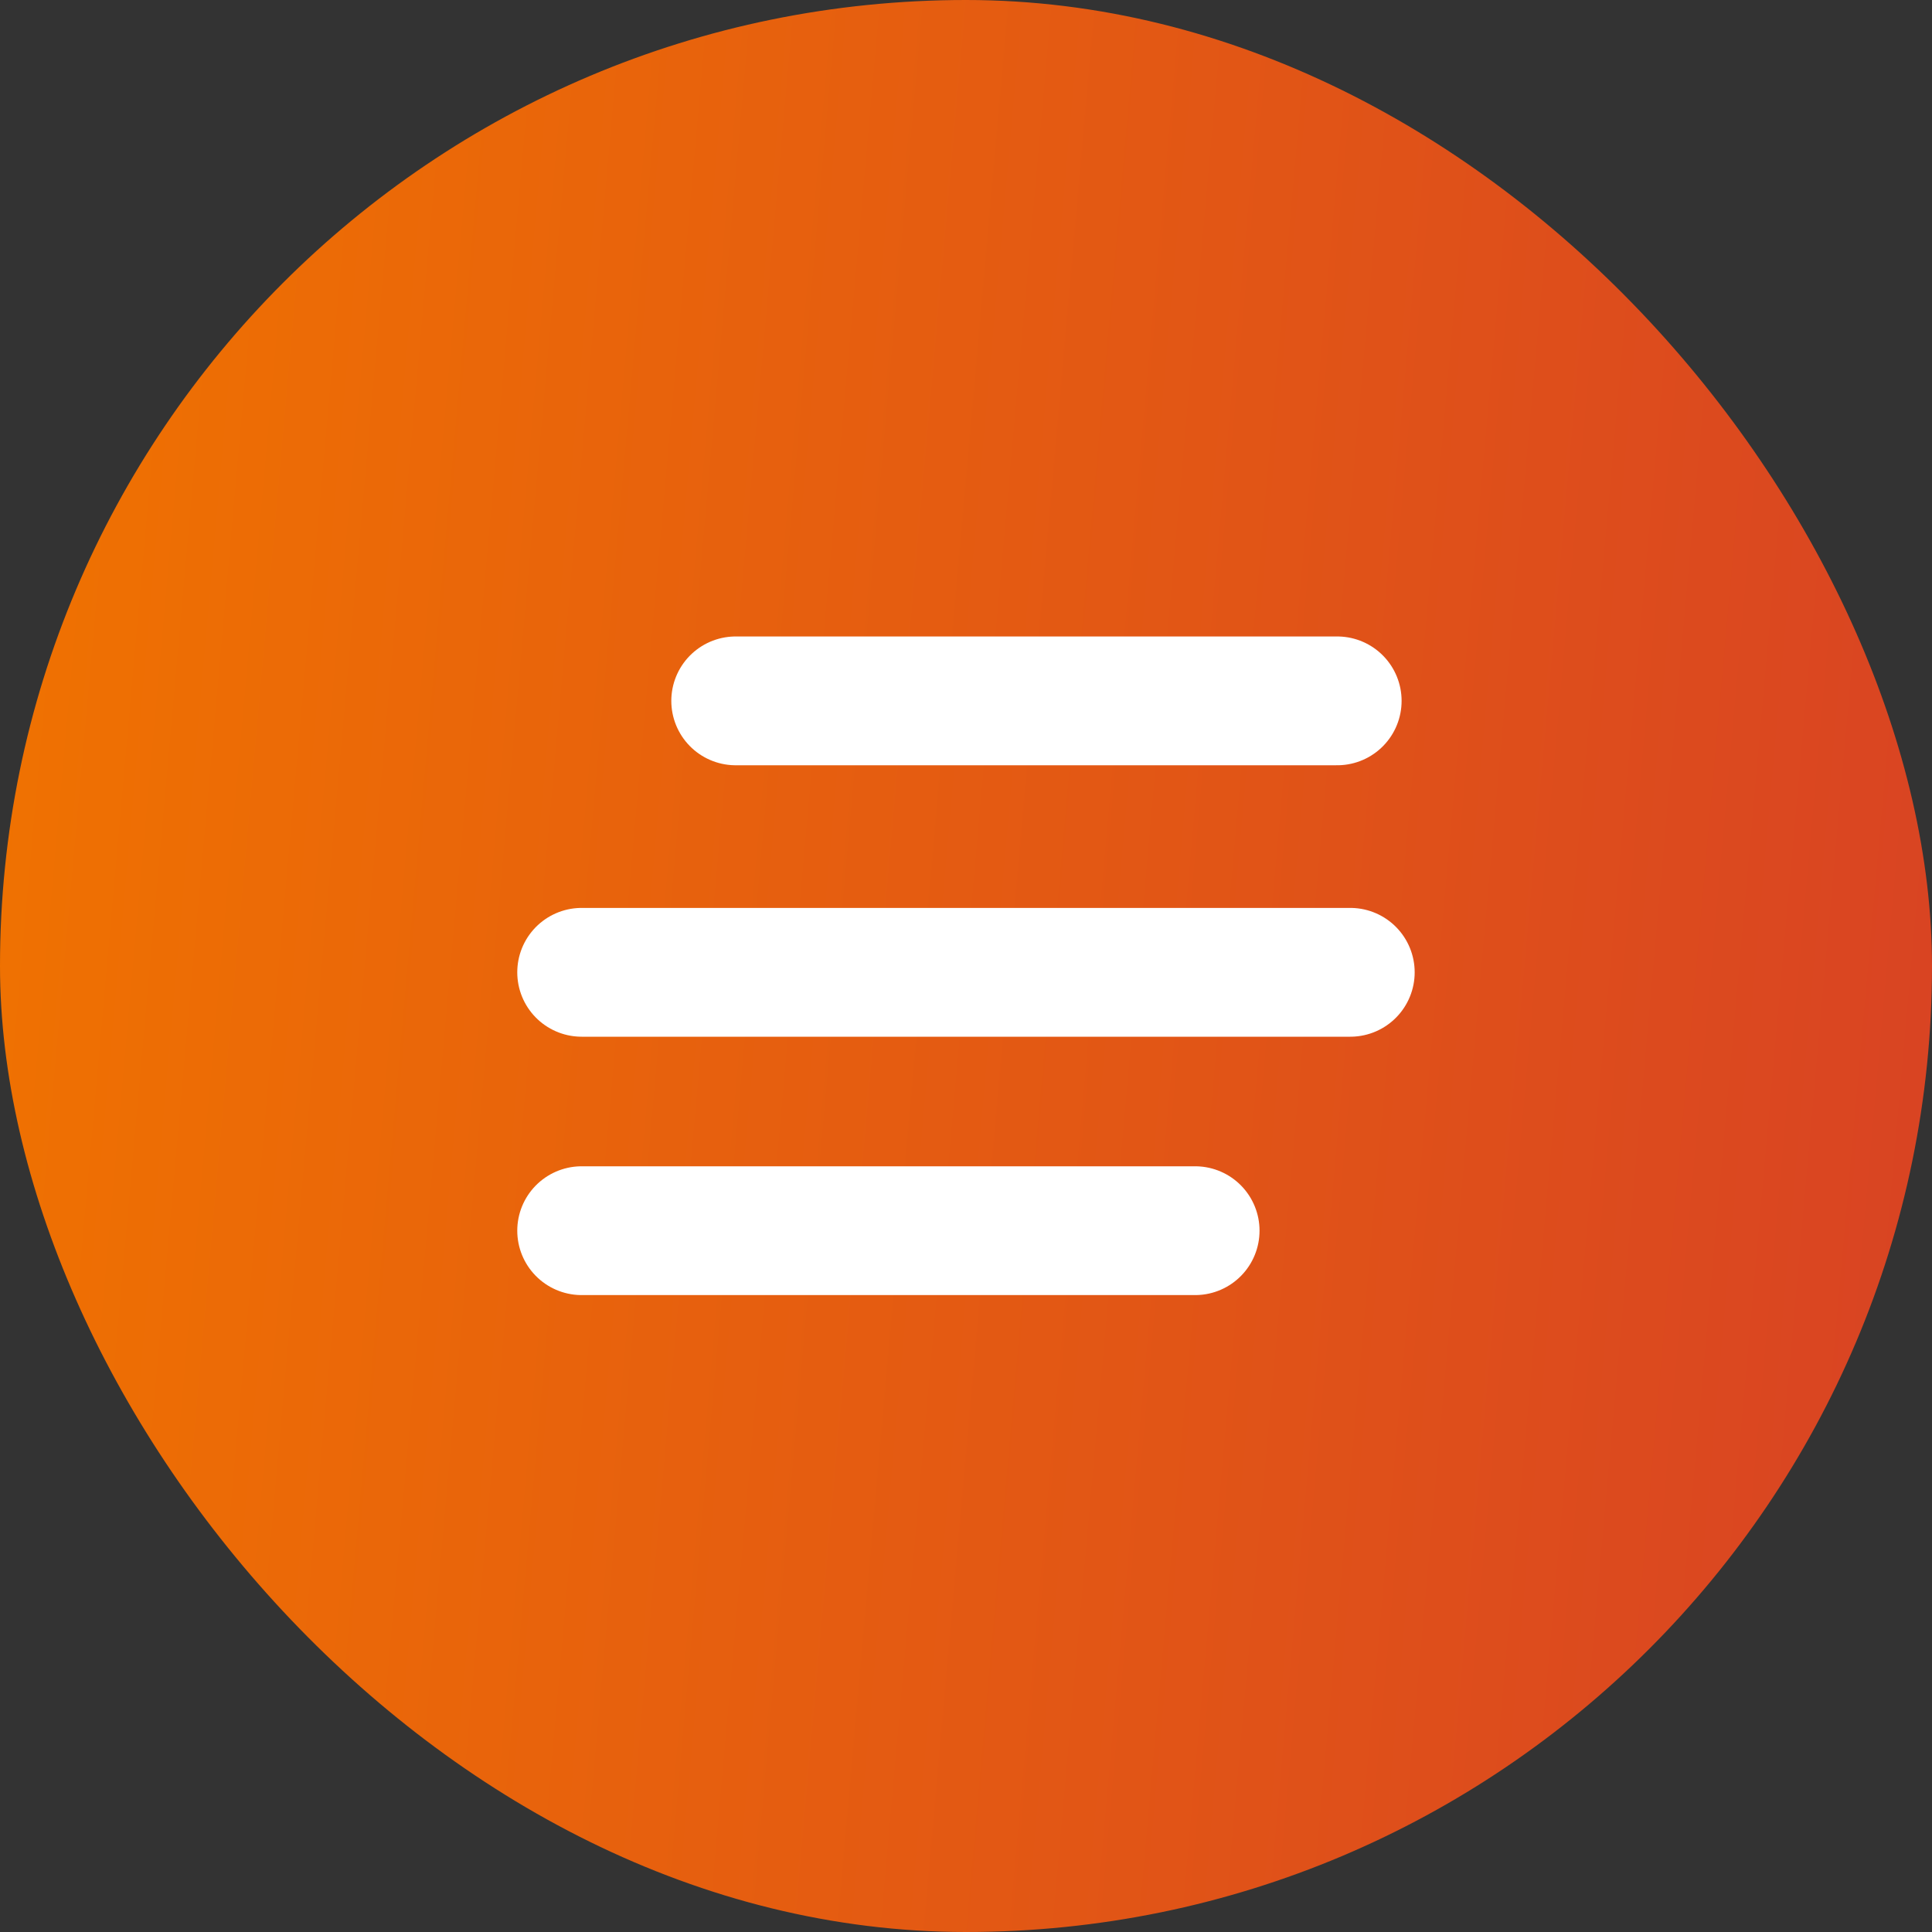
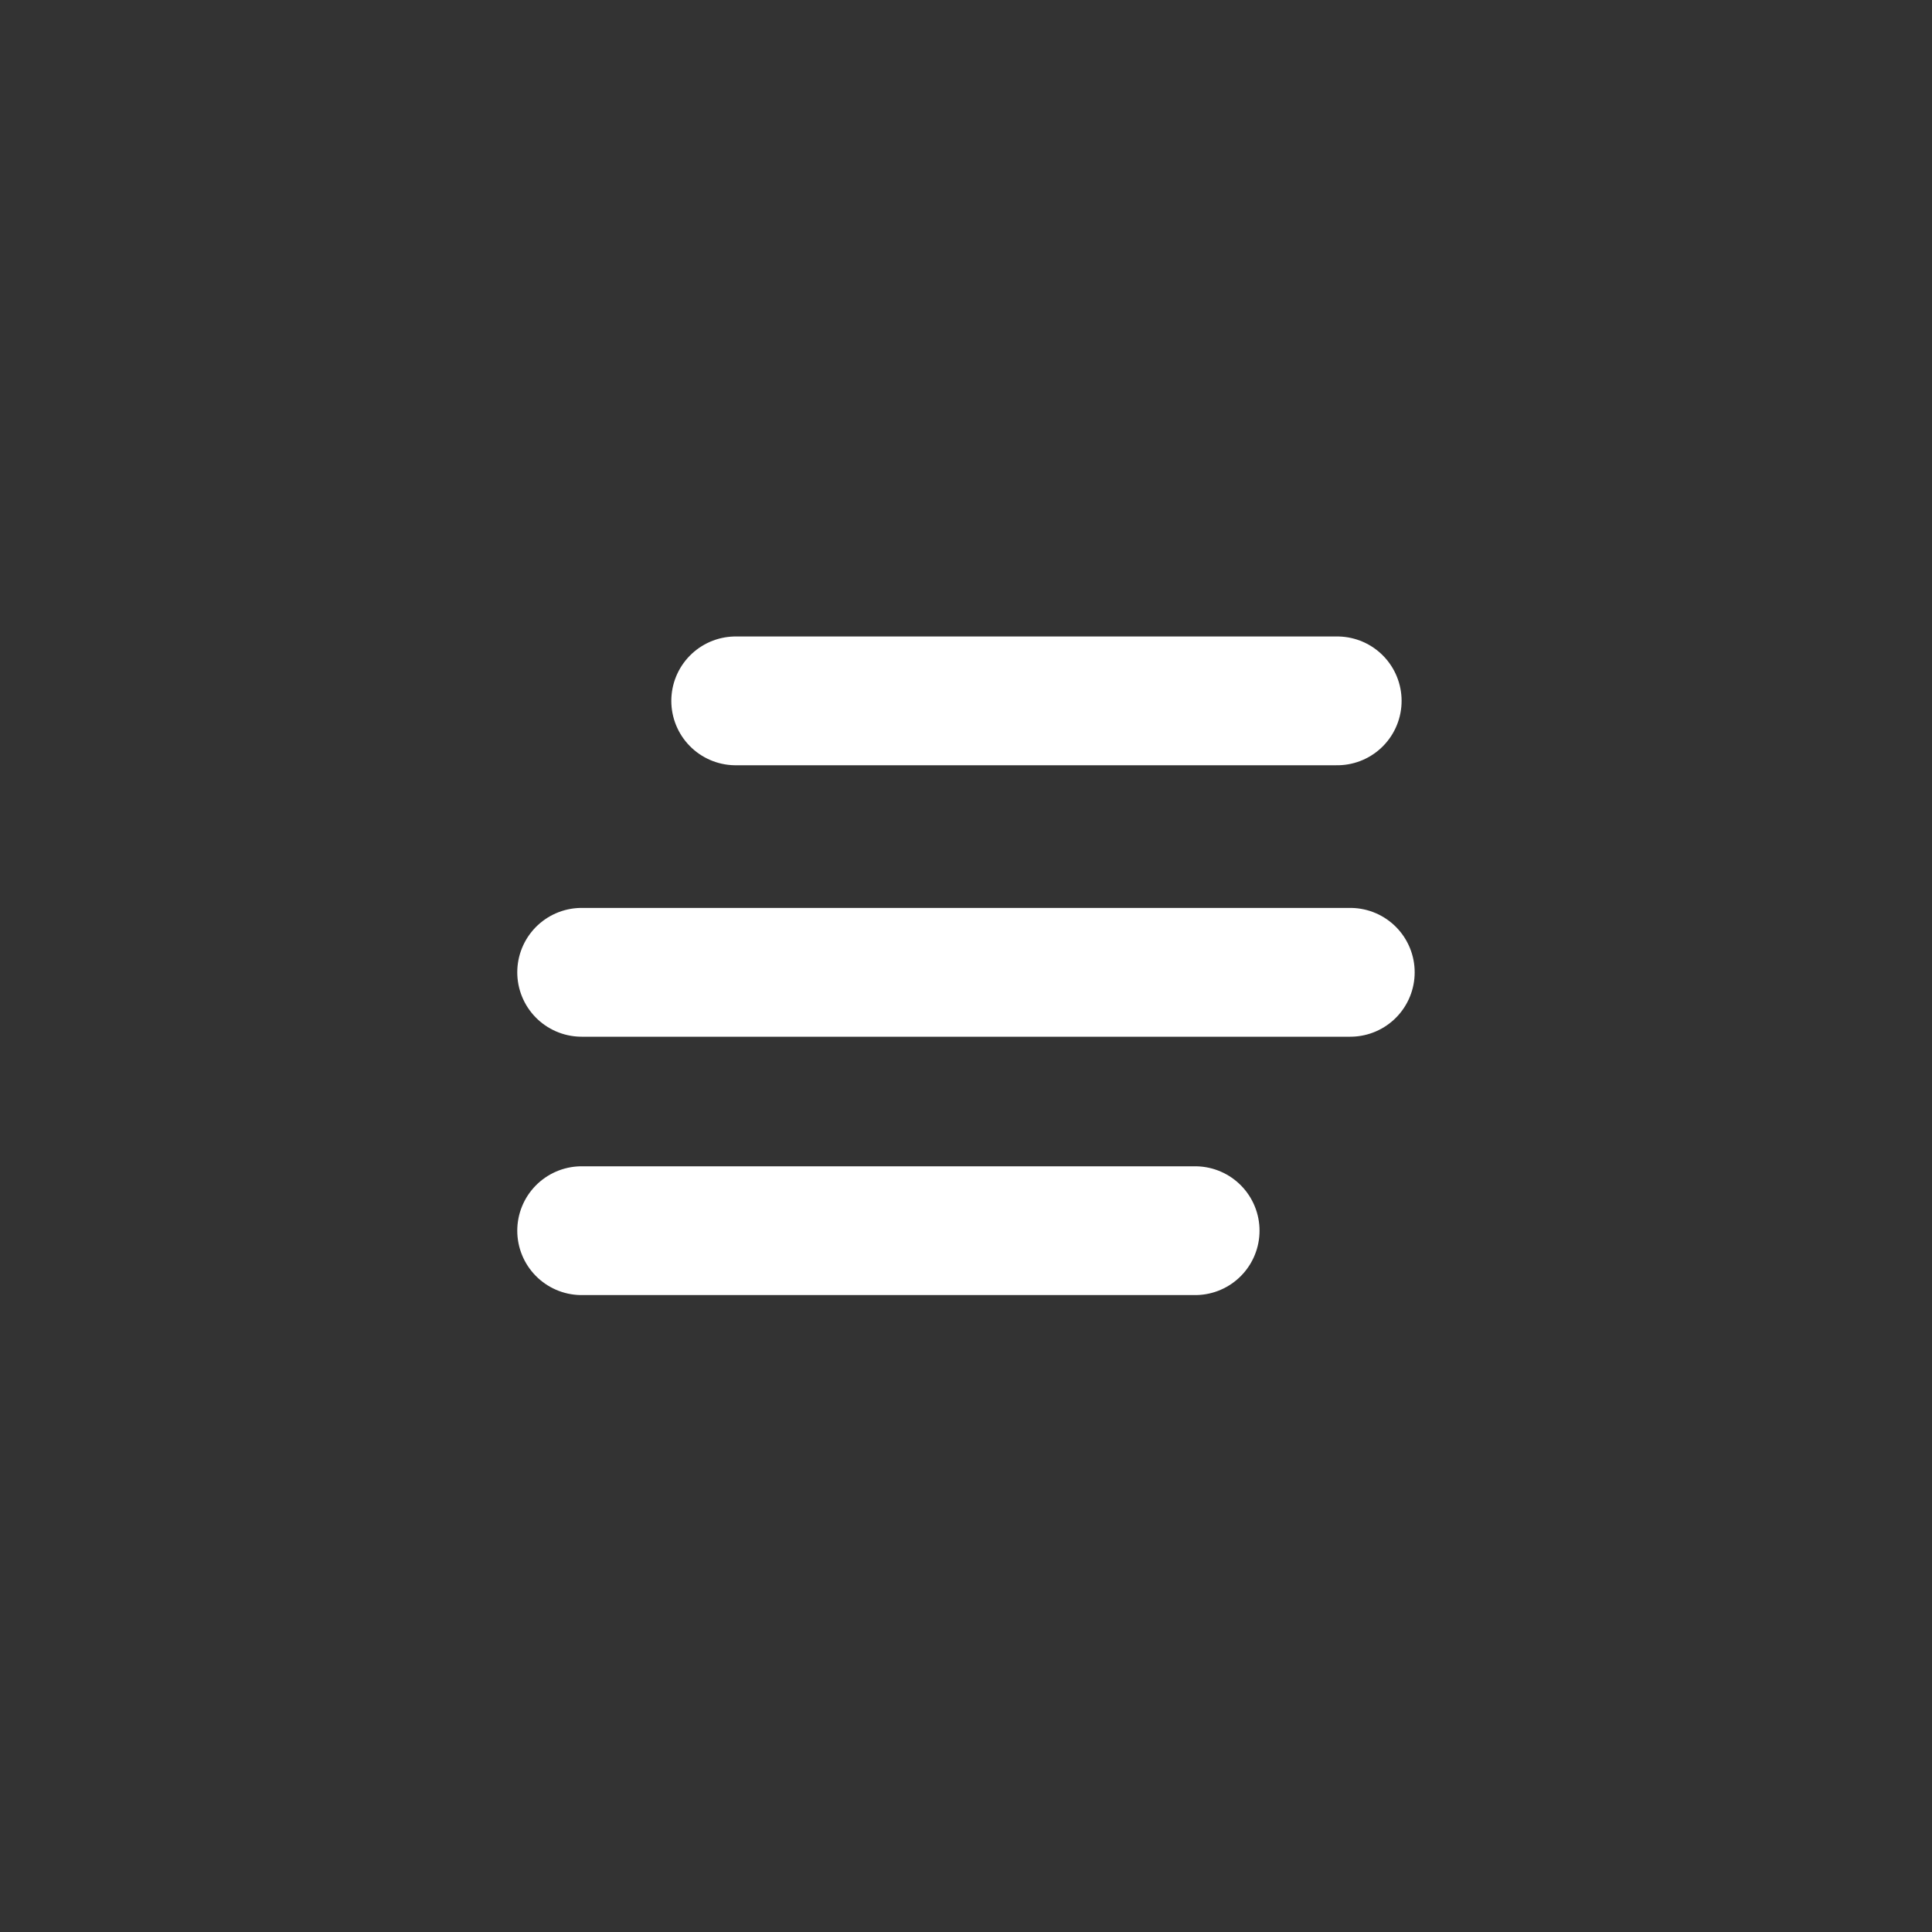
<svg xmlns="http://www.w3.org/2000/svg" width="30" height="30" viewBox="0 0 30 30" fill="none">
  <rect x="0" y="0" width="30" height="30" fill="#333333" stroke="none" />
-   <rect width="30" height="30" rx="15" fill="url(#paint0_linear_9276_3820)" />
  <path d="M11.424 10.883L20.764 10.883" stroke="white" stroke-width="2" stroke-linecap="round" />
  <line x1="9.032" y1="15.098" x2="20.967" y2="15.098" stroke="white" stroke-width="2" stroke-linecap="round" />
  <line x1="9.032" y1="19.11" x2="18.558" y2="19.11" stroke="white" stroke-width="2" stroke-linecap="round" />
  <defs>
    <linearGradient id="paint0_linear_9276_3820" x1="0" y1="0" x2="32.41" y2="2.881" gradientUnits="userSpaceOnUse">
      <stop stop-color="#F07300" />
      <stop offset="1" stop-color="#D84224" />
    </linearGradient>
  </defs>
</svg>